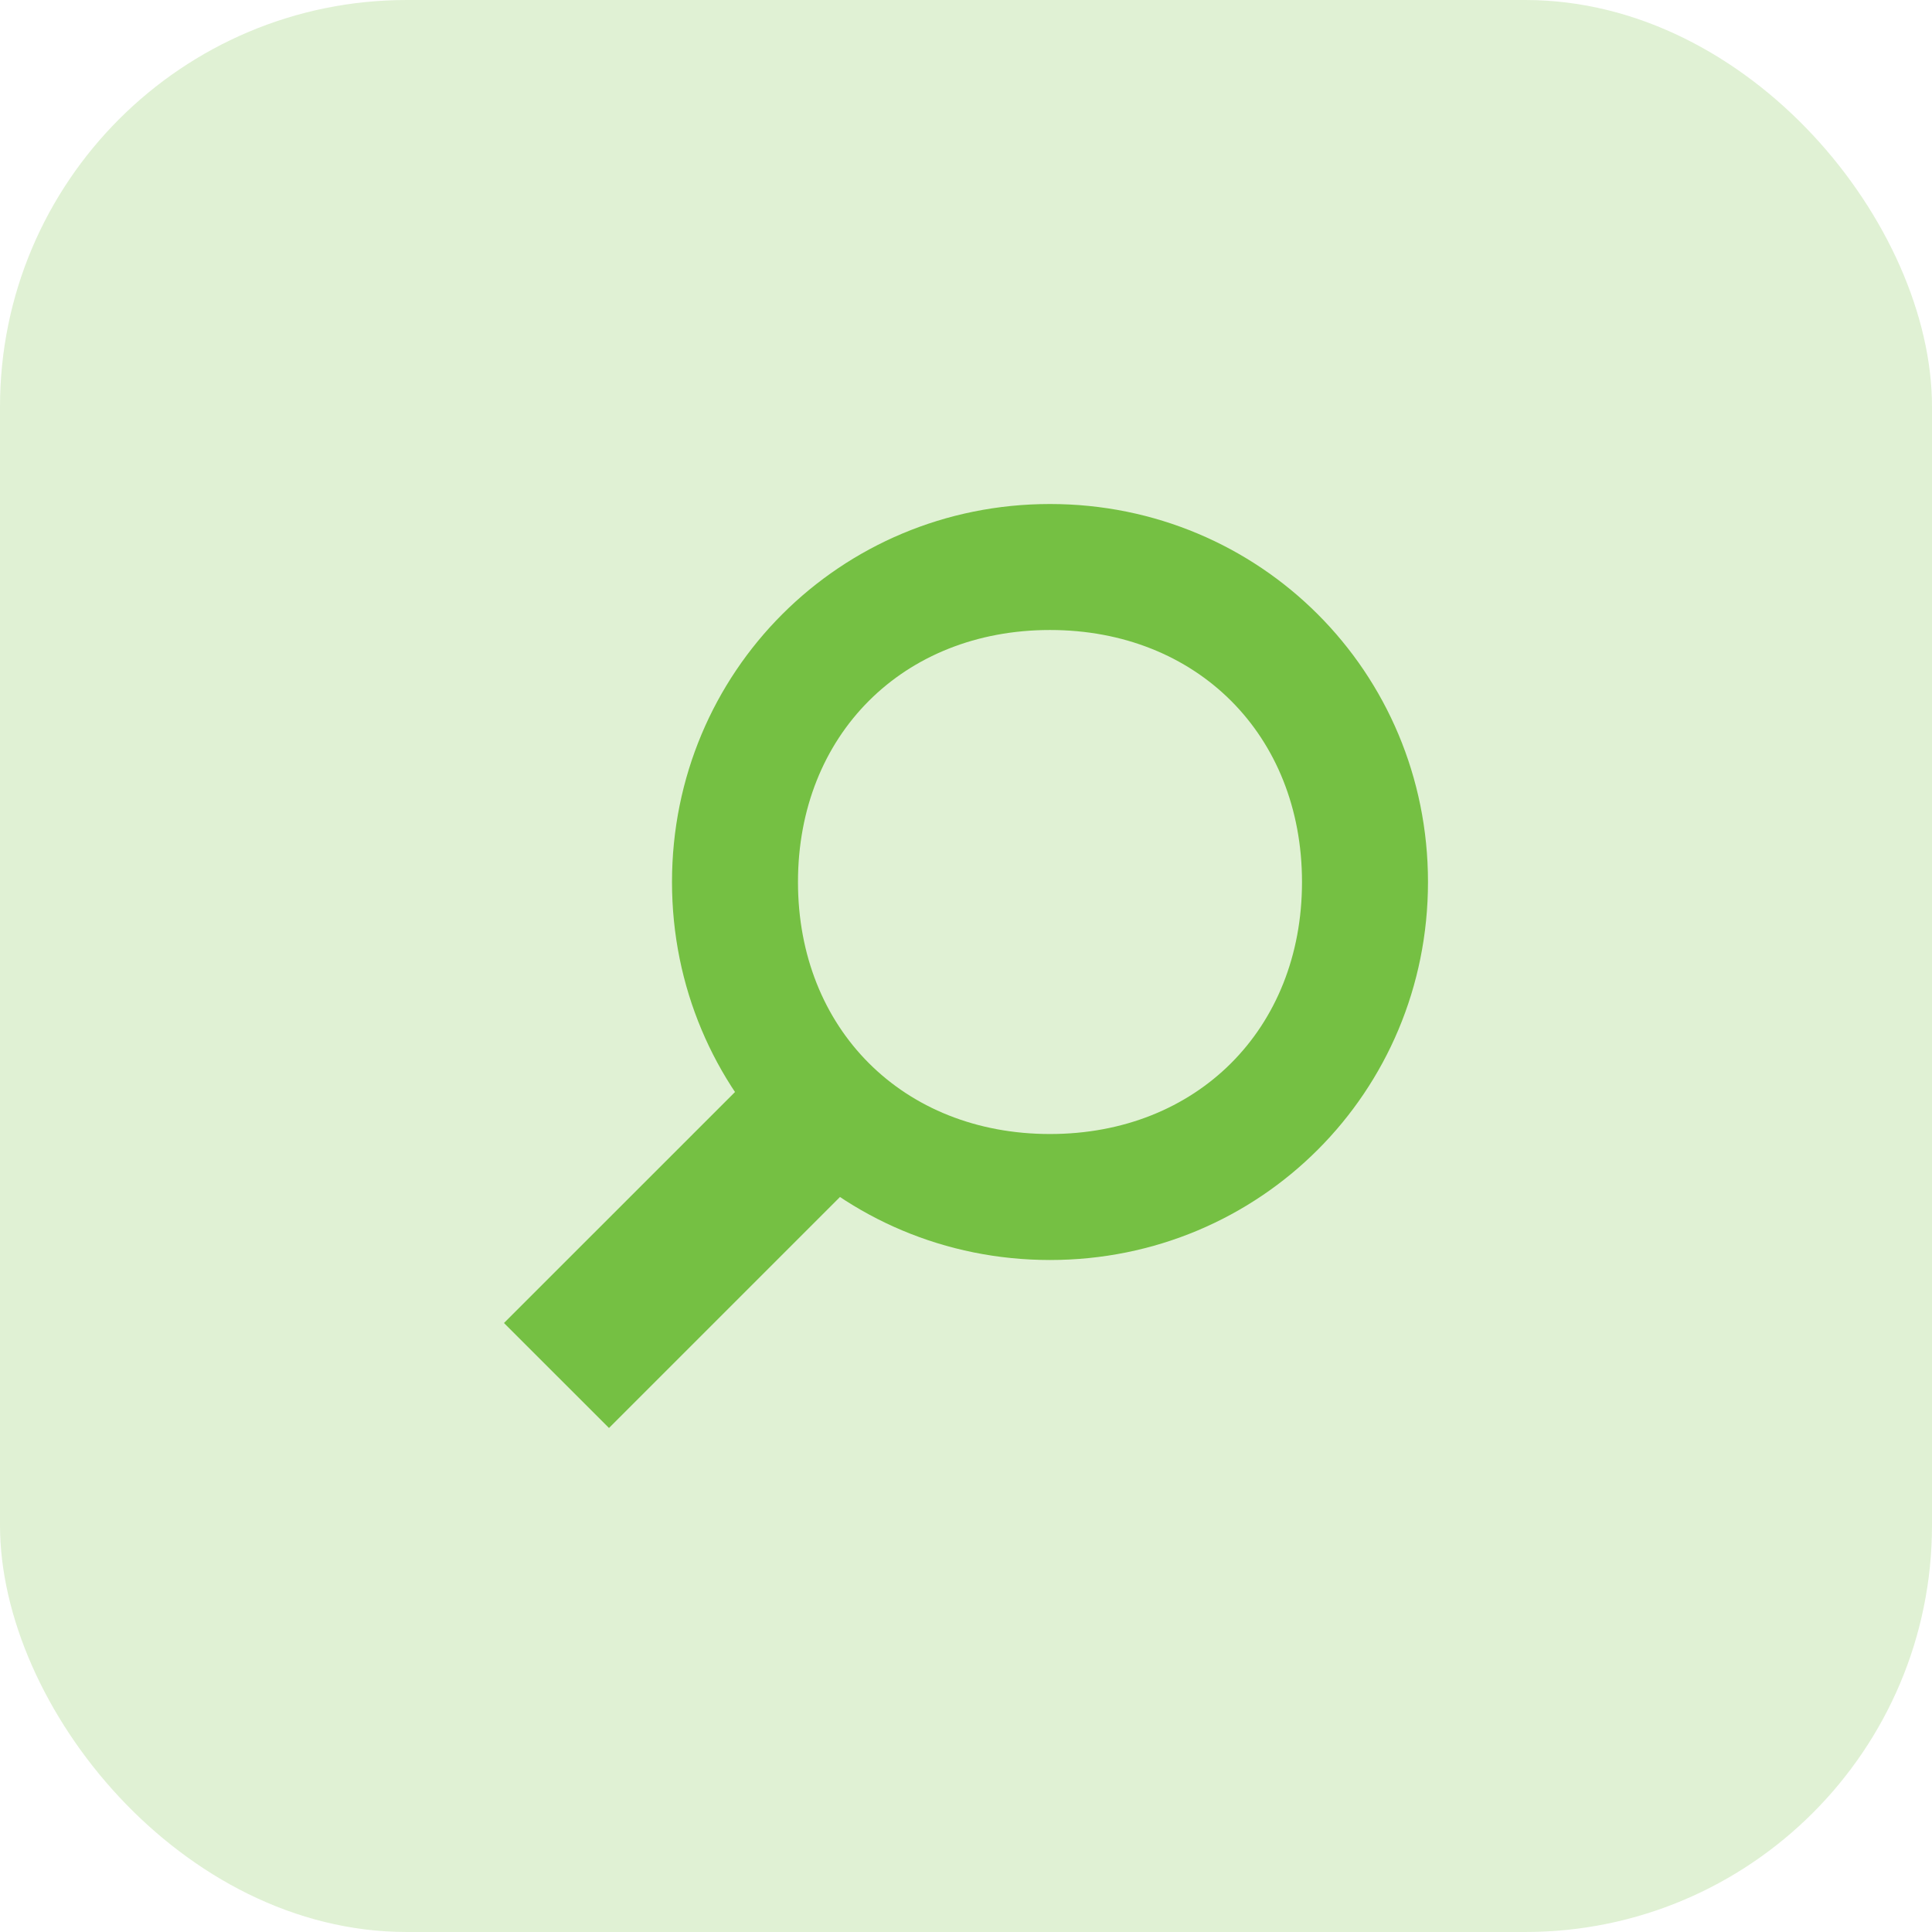
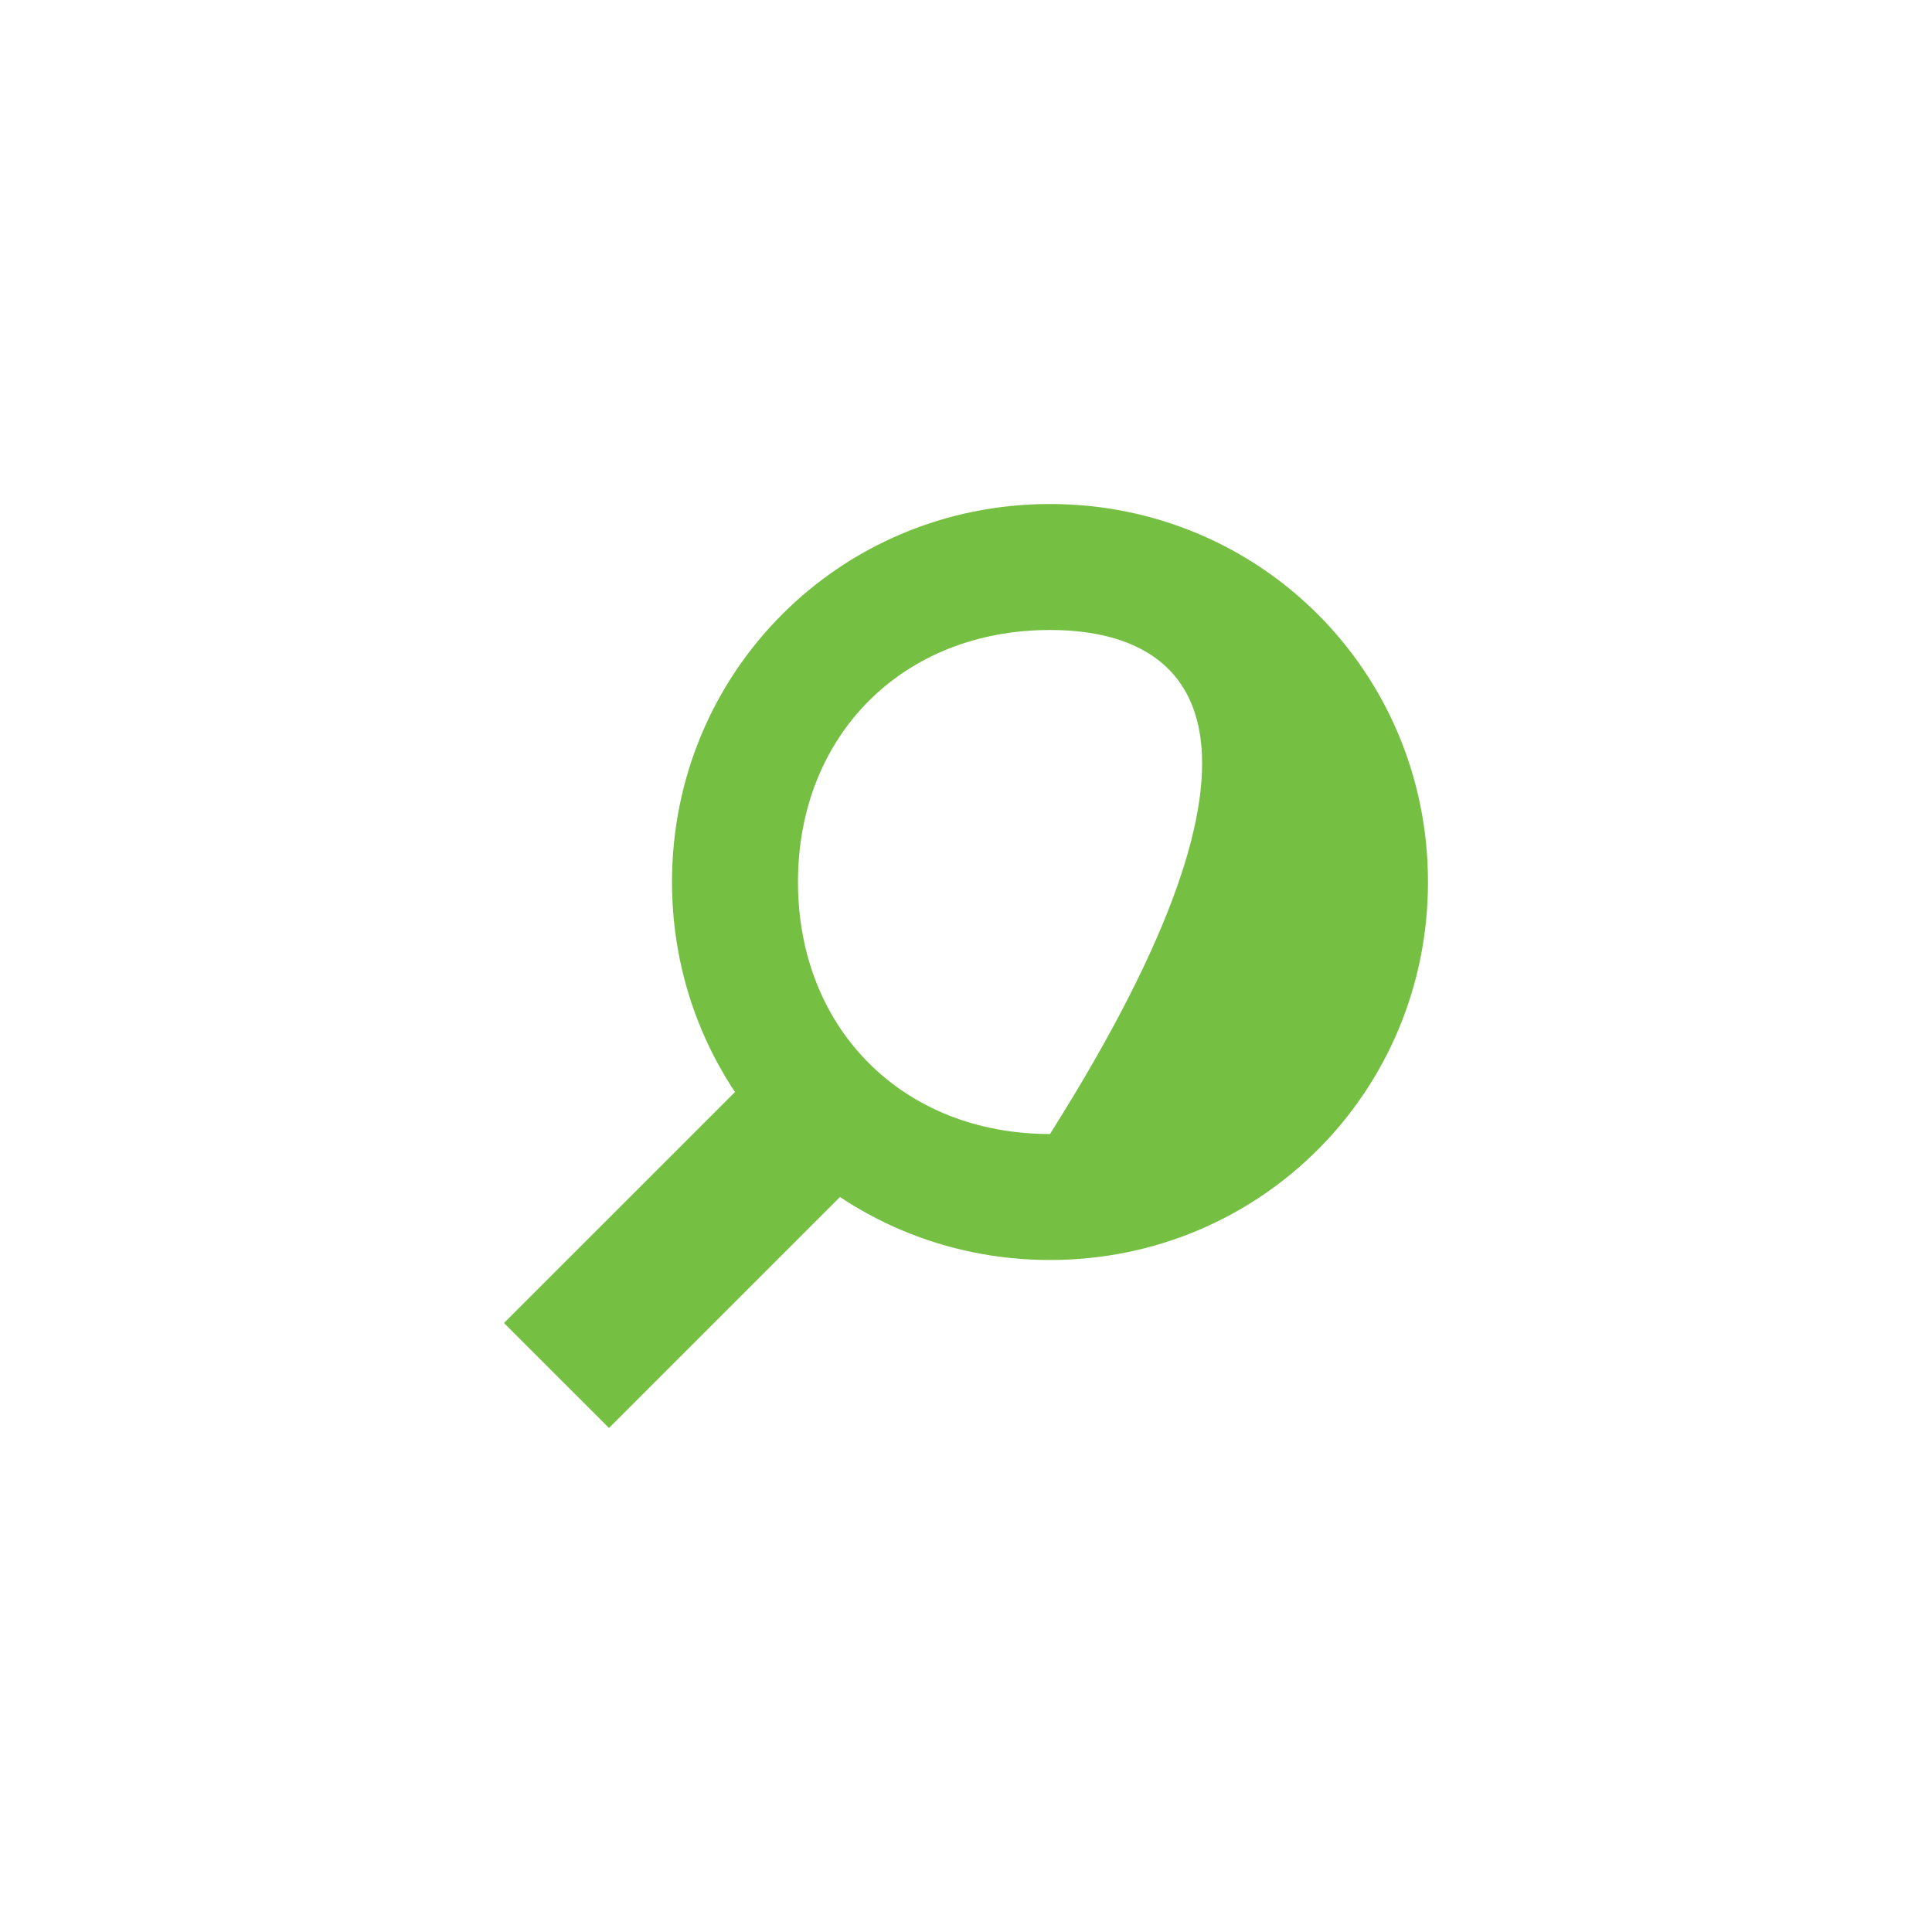
<svg xmlns="http://www.w3.org/2000/svg" width="57" height="57" viewBox="0 0 57 57" fill="none">
-   <rect width="57" height="57" rx="12" fill="#75C043" fill-opacity="0.23" />
-   <path d="M30.978 18.587C26.641 18.587 23.543 21.685 23.543 26.022C23.543 30.359 26.641 33.457 30.978 33.457C35.315 33.457 38.413 30.359 38.413 26.022C38.413 21.685 35.315 18.587 30.978 18.587ZM22.924 30.979L26.021 34.076L17.967 42.13L14.869 39.033L22.924 30.979ZM30.978 14.87C37.174 14.87 42.13 19.826 42.13 26.022C42.13 32.217 37.174 37.174 30.978 37.174C24.783 37.174 19.826 32.217 19.826 26.022C19.826 19.826 24.783 14.87 30.978 14.87Z" fill="#75C043" />
+   <path d="M30.978 18.587C26.641 18.587 23.543 21.685 23.543 26.022C23.543 30.359 26.641 33.457 30.978 33.457C38.413 21.685 35.315 18.587 30.978 18.587ZM22.924 30.979L26.021 34.076L17.967 42.13L14.869 39.033L22.924 30.979ZM30.978 14.87C37.174 14.87 42.13 19.826 42.13 26.022C42.13 32.217 37.174 37.174 30.978 37.174C24.783 37.174 19.826 32.217 19.826 26.022C19.826 19.826 24.783 14.87 30.978 14.87Z" fill="#75C043" />
</svg>